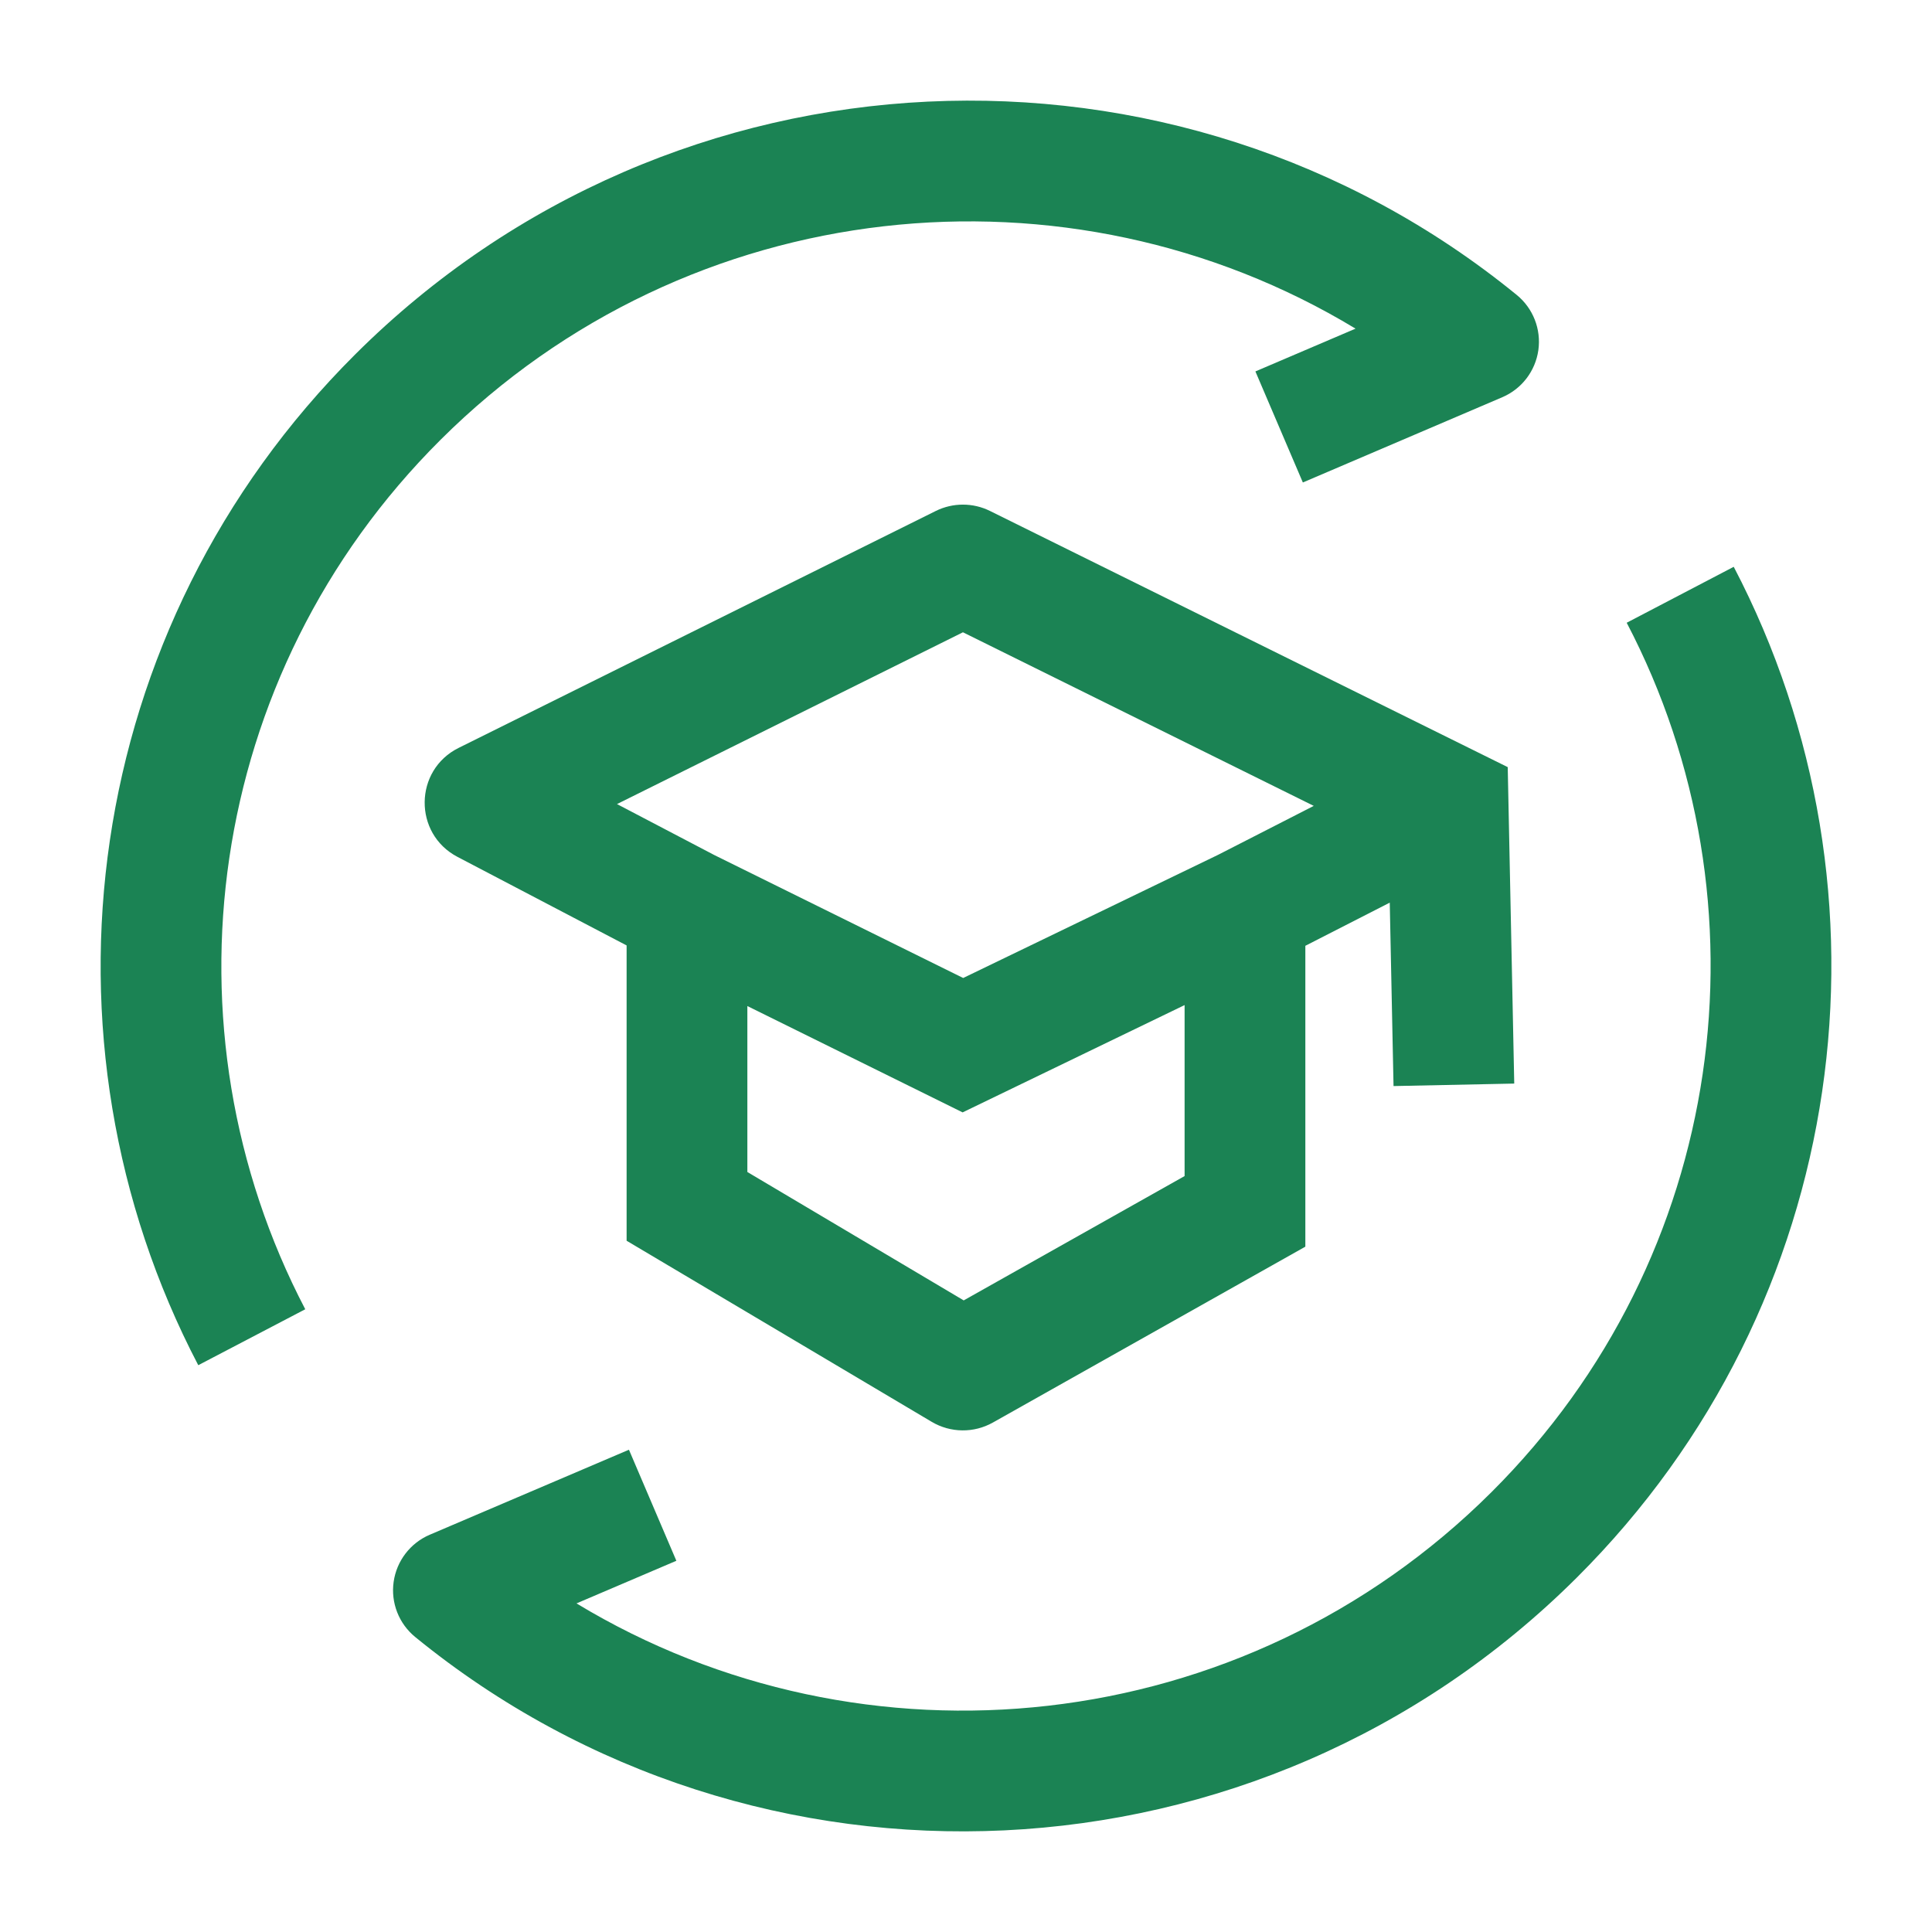
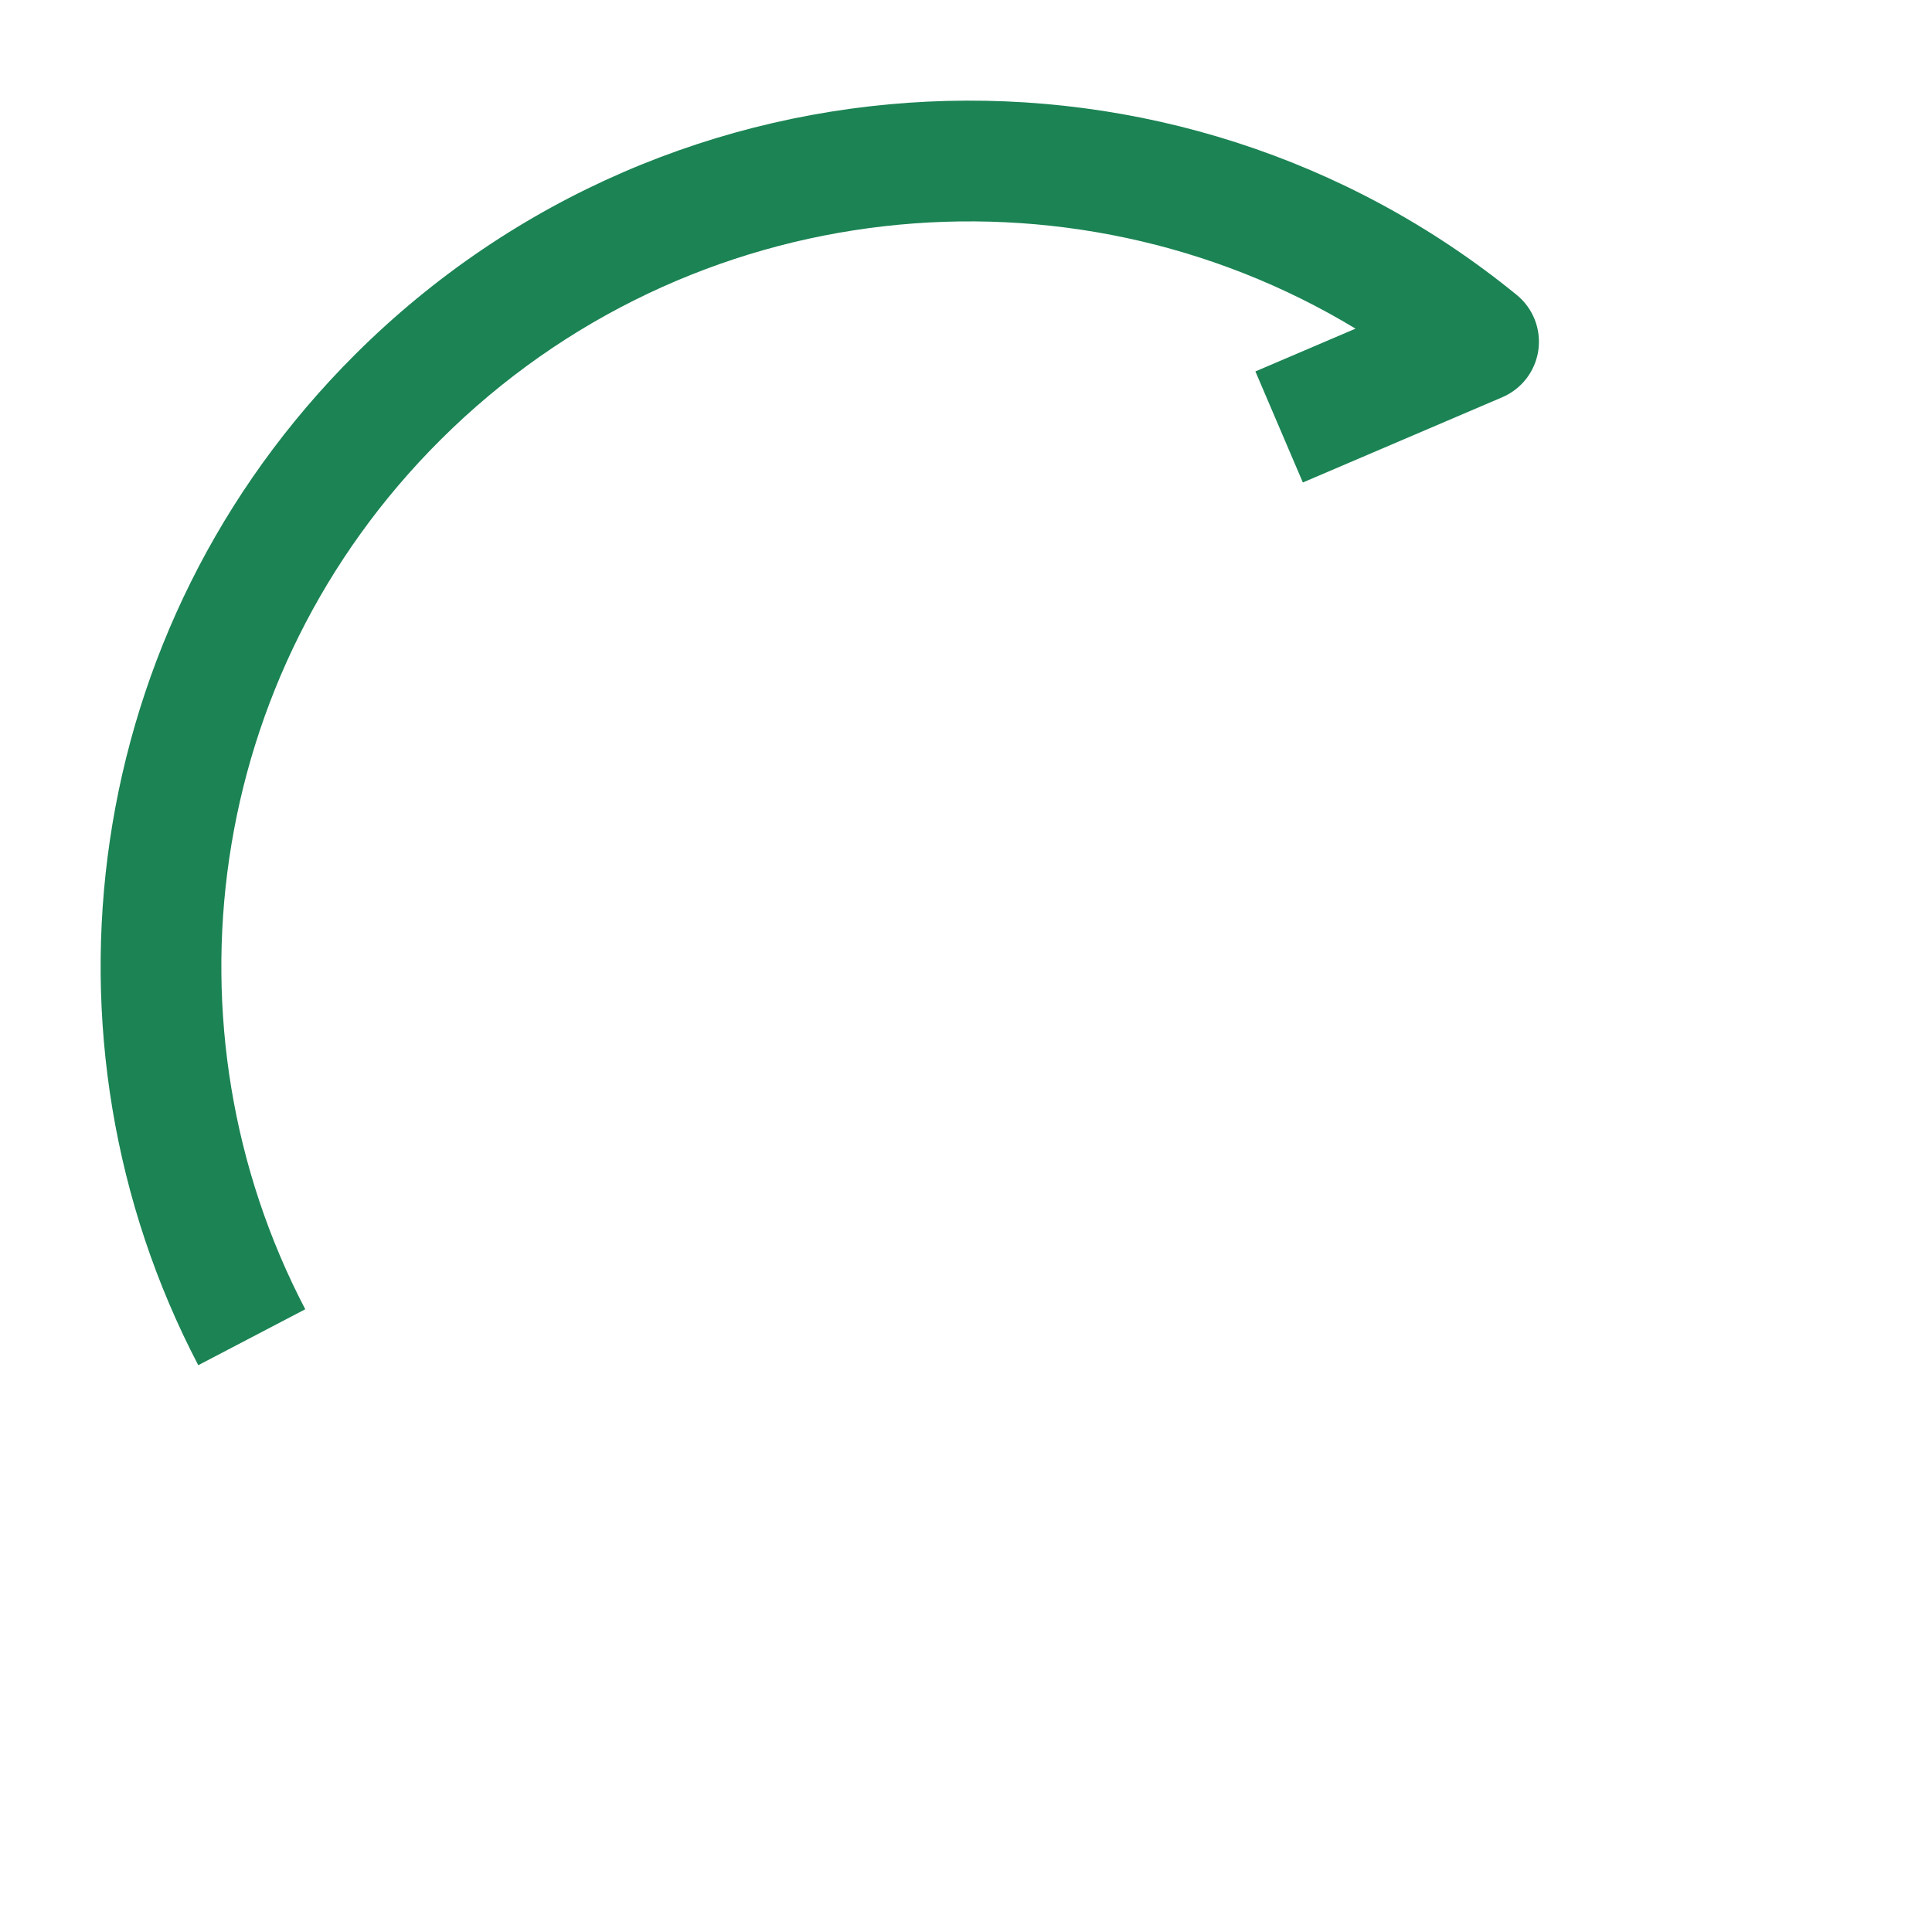
<svg xmlns="http://www.w3.org/2000/svg" width="48" height="48" viewBox="0 0 48 48" fill="none">
  <path d="M10.944 10.928C17.12 4.774 26.553 3.853 33.678 8.165L31.19 9.228L32.369 11.987L37.324 9.869C37.807 9.663 38.146 9.219 38.22 8.7C38.293 8.18 38.09 7.66 37.683 7.328C29.229 0.429 16.73 0.927 8.827 8.803C1.999 15.606 0.696 25.828 4.926 33.918L7.584 32.528C3.948 25.574 5.069 16.782 10.944 10.928Z" fill="#1B8354" />
-   <path d="M40.415 15.472C44.052 22.426 42.93 31.218 37.055 37.072C30.88 43.226 21.448 44.147 14.323 39.836L16.804 38.777L15.626 36.018L10.677 38.13C10.194 38.336 9.854 38.78 9.78 39.3C9.706 39.82 9.91 40.34 10.317 40.672C18.77 47.571 31.27 47.073 39.173 39.197C46.001 32.394 47.304 22.172 43.074 14.082L40.415 15.472Z" fill="#1B8354" />
-   <path fill-rule="evenodd" clip-rule="evenodd" d="M34.622 26.983L34.528 22.426L32.431 23.498V30.973L24.669 35.342C24.195 35.609 23.615 35.602 23.148 35.325L15.568 30.826V23.489L11.366 21.289C10.266 20.713 10.283 19.133 11.395 18.581L23.247 12.696C23.672 12.485 24.172 12.484 24.597 12.695L37.459 19.059L37.621 26.921L34.622 26.983ZM15.329 19.977L23.924 15.709L32.64 20.022L30.263 21.238L23.93 24.298L17.748 21.244L15.329 19.977ZM23.916 27.637L29.431 24.971V29.219L23.943 32.308L18.568 29.118V24.995L23.916 27.637Z" fill="#1B8354" />
</svg>